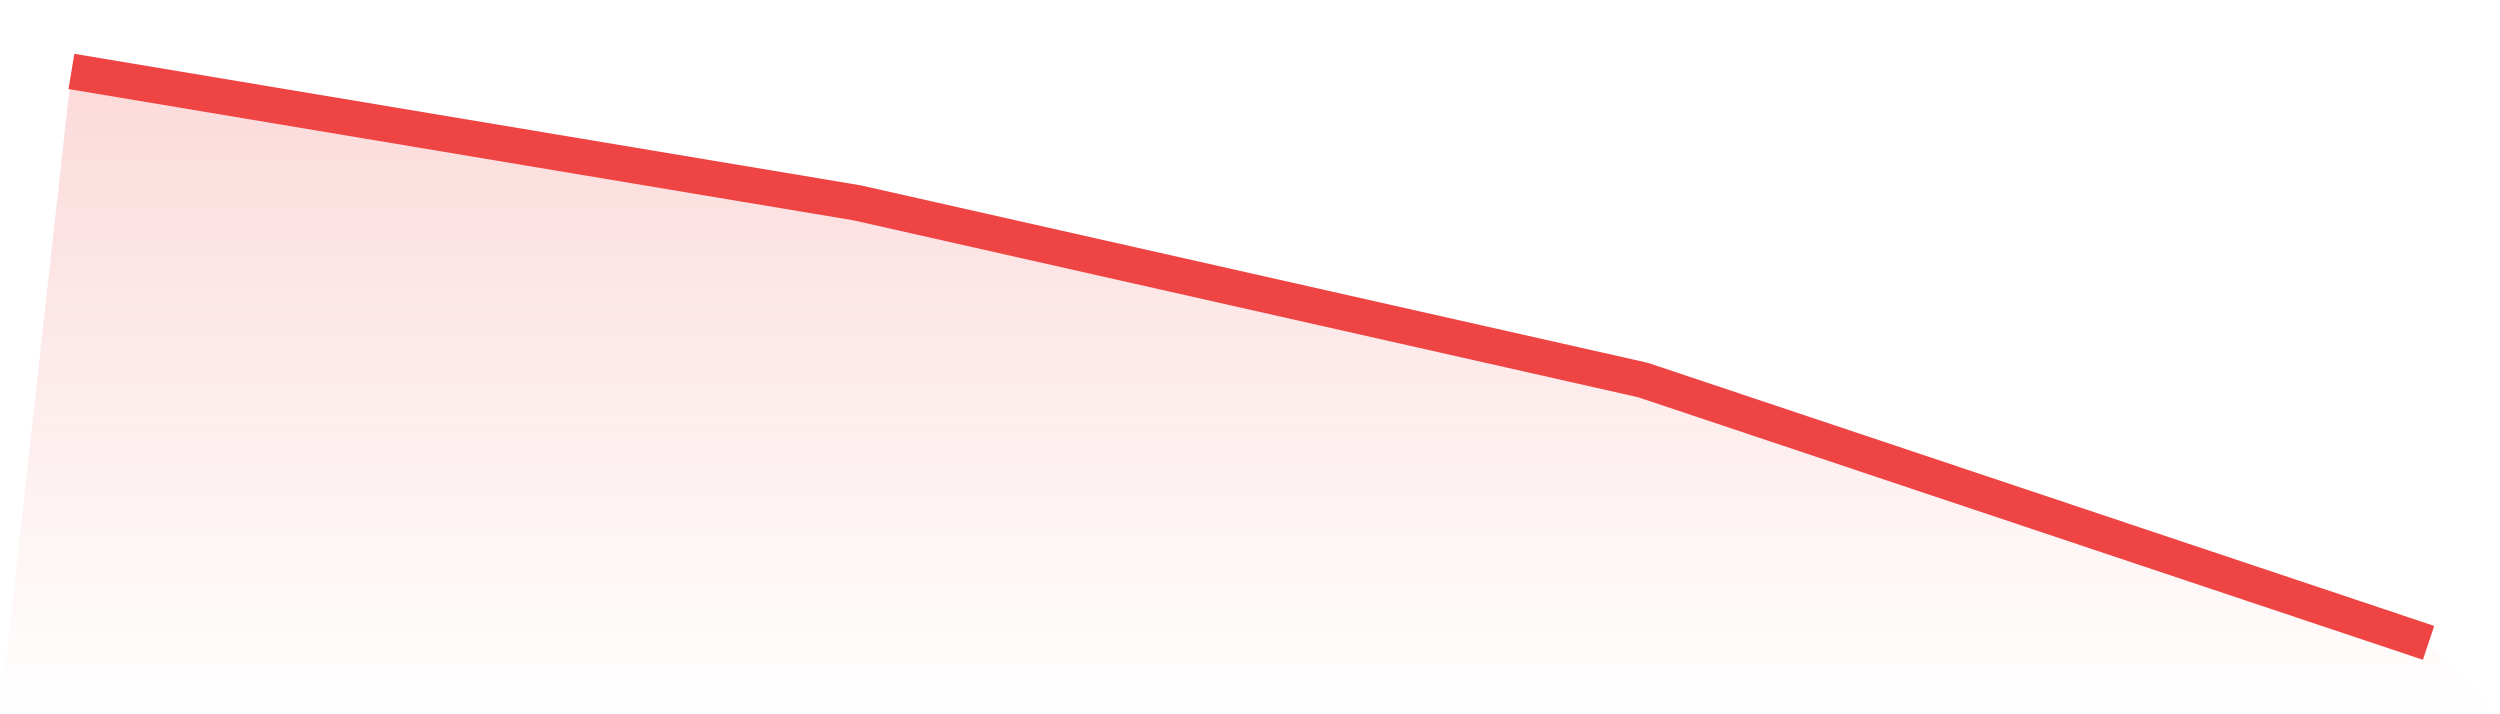
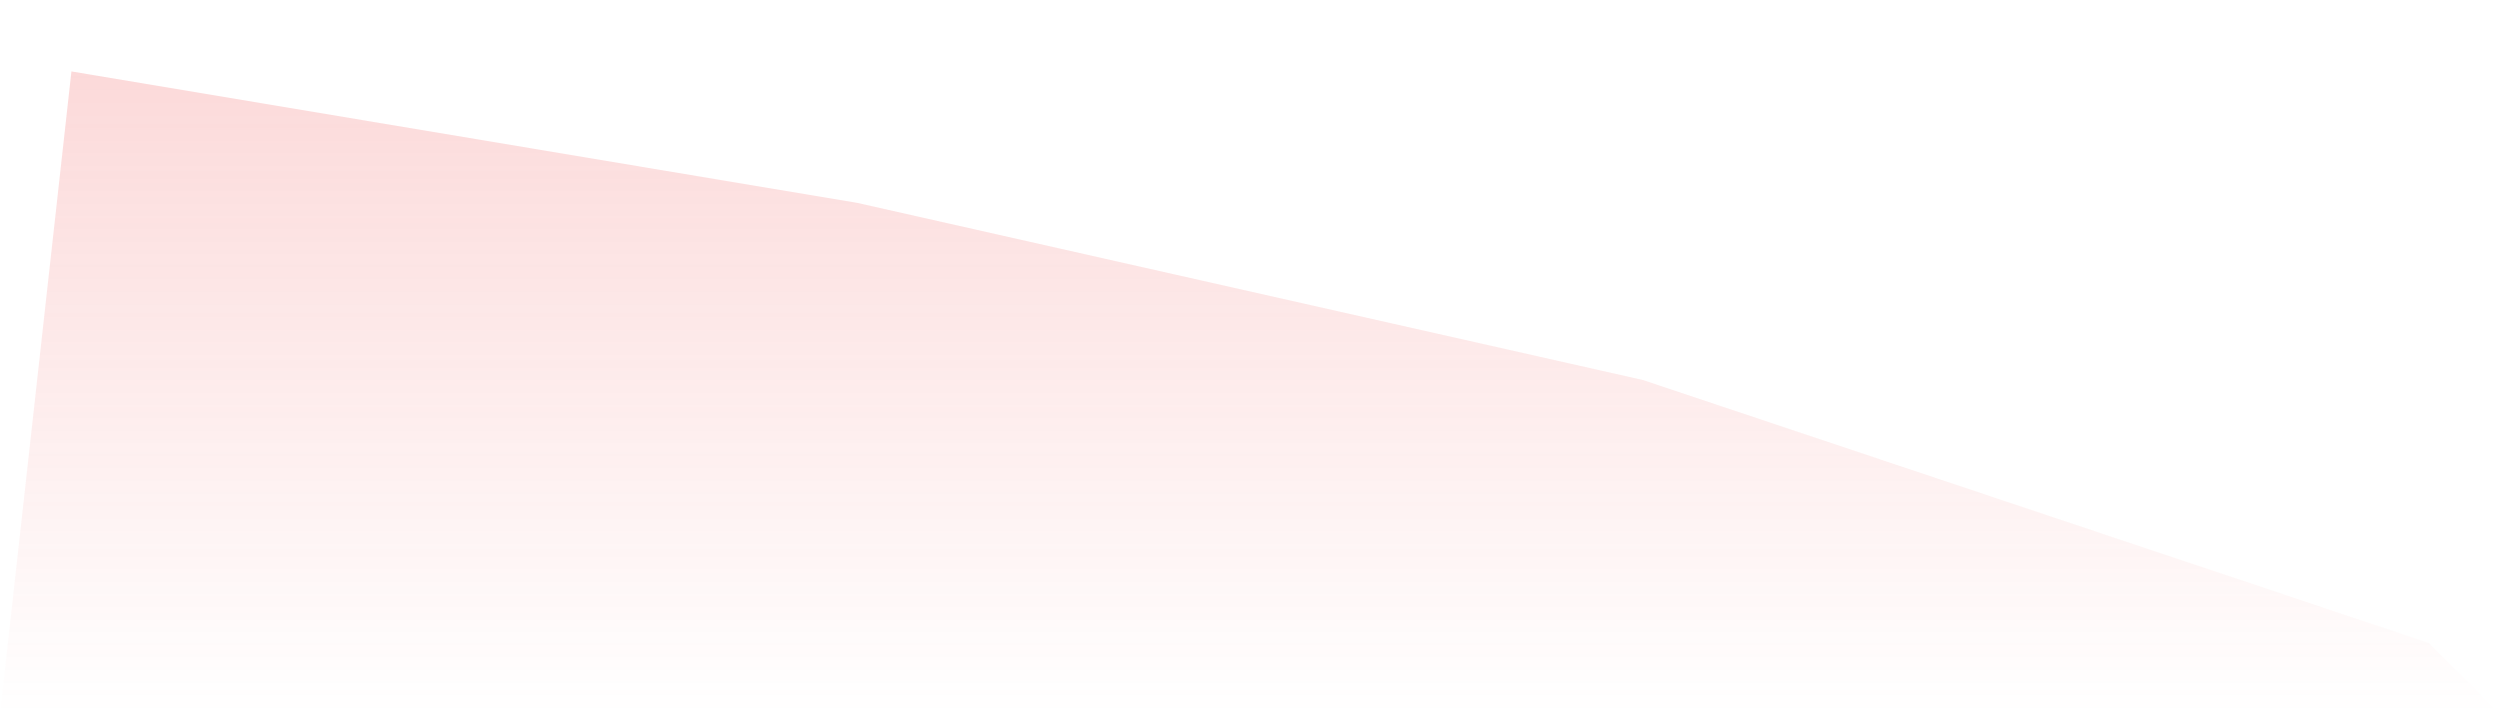
<svg xmlns="http://www.w3.org/2000/svg" viewBox="0 0 140 40">
  <defs>
    <linearGradient id="gradient" x1="0" x2="0" y1="0" y2="1">
      <stop offset="0%" stop-color="#ef4444" stop-opacity="0.2" />
      <stop offset="100%" stop-color="#ef4444" stop-opacity="0" />
    </linearGradient>
  </defs>
  <path d="M4,4 L4,4 L48,11.36 L92,21.28 L136,36 L140,40 L0,40 z" fill="url(#gradient)" />
-   <path d="M4,4 L4,4 L48,11.36 L92,21.28 L136,36" fill="none" stroke="#ef4444" stroke-width="2" />
</svg>